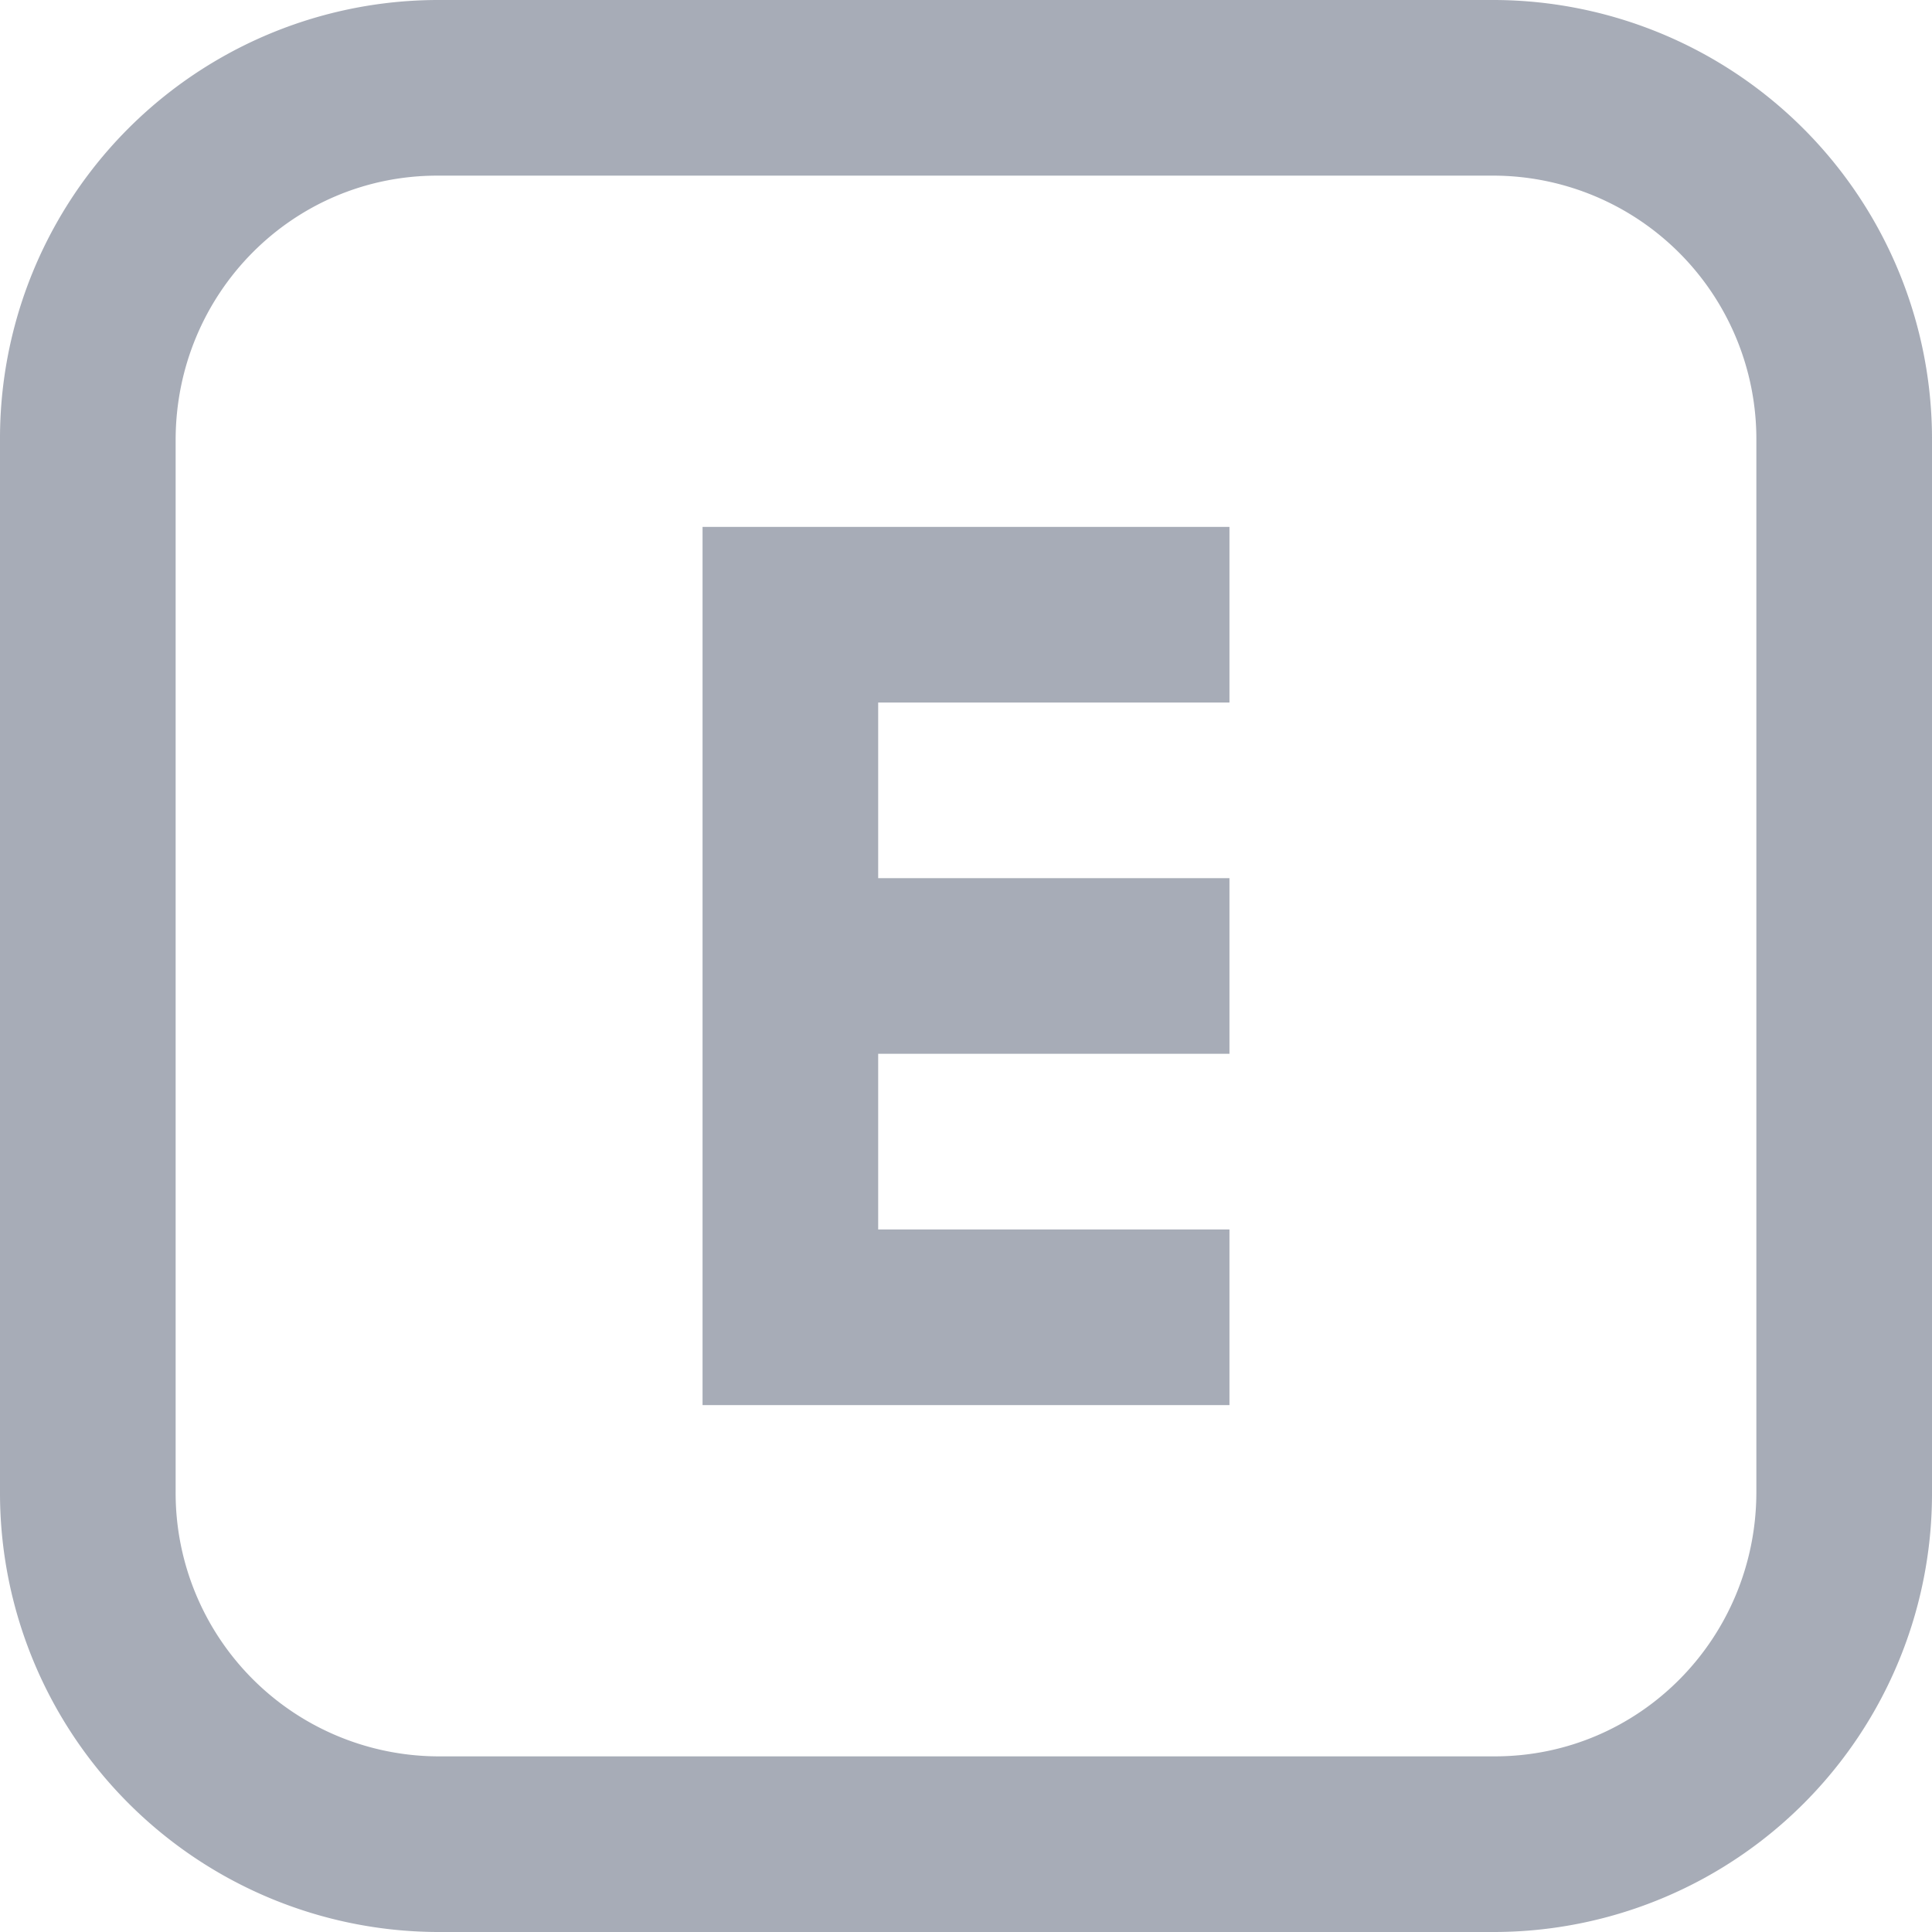
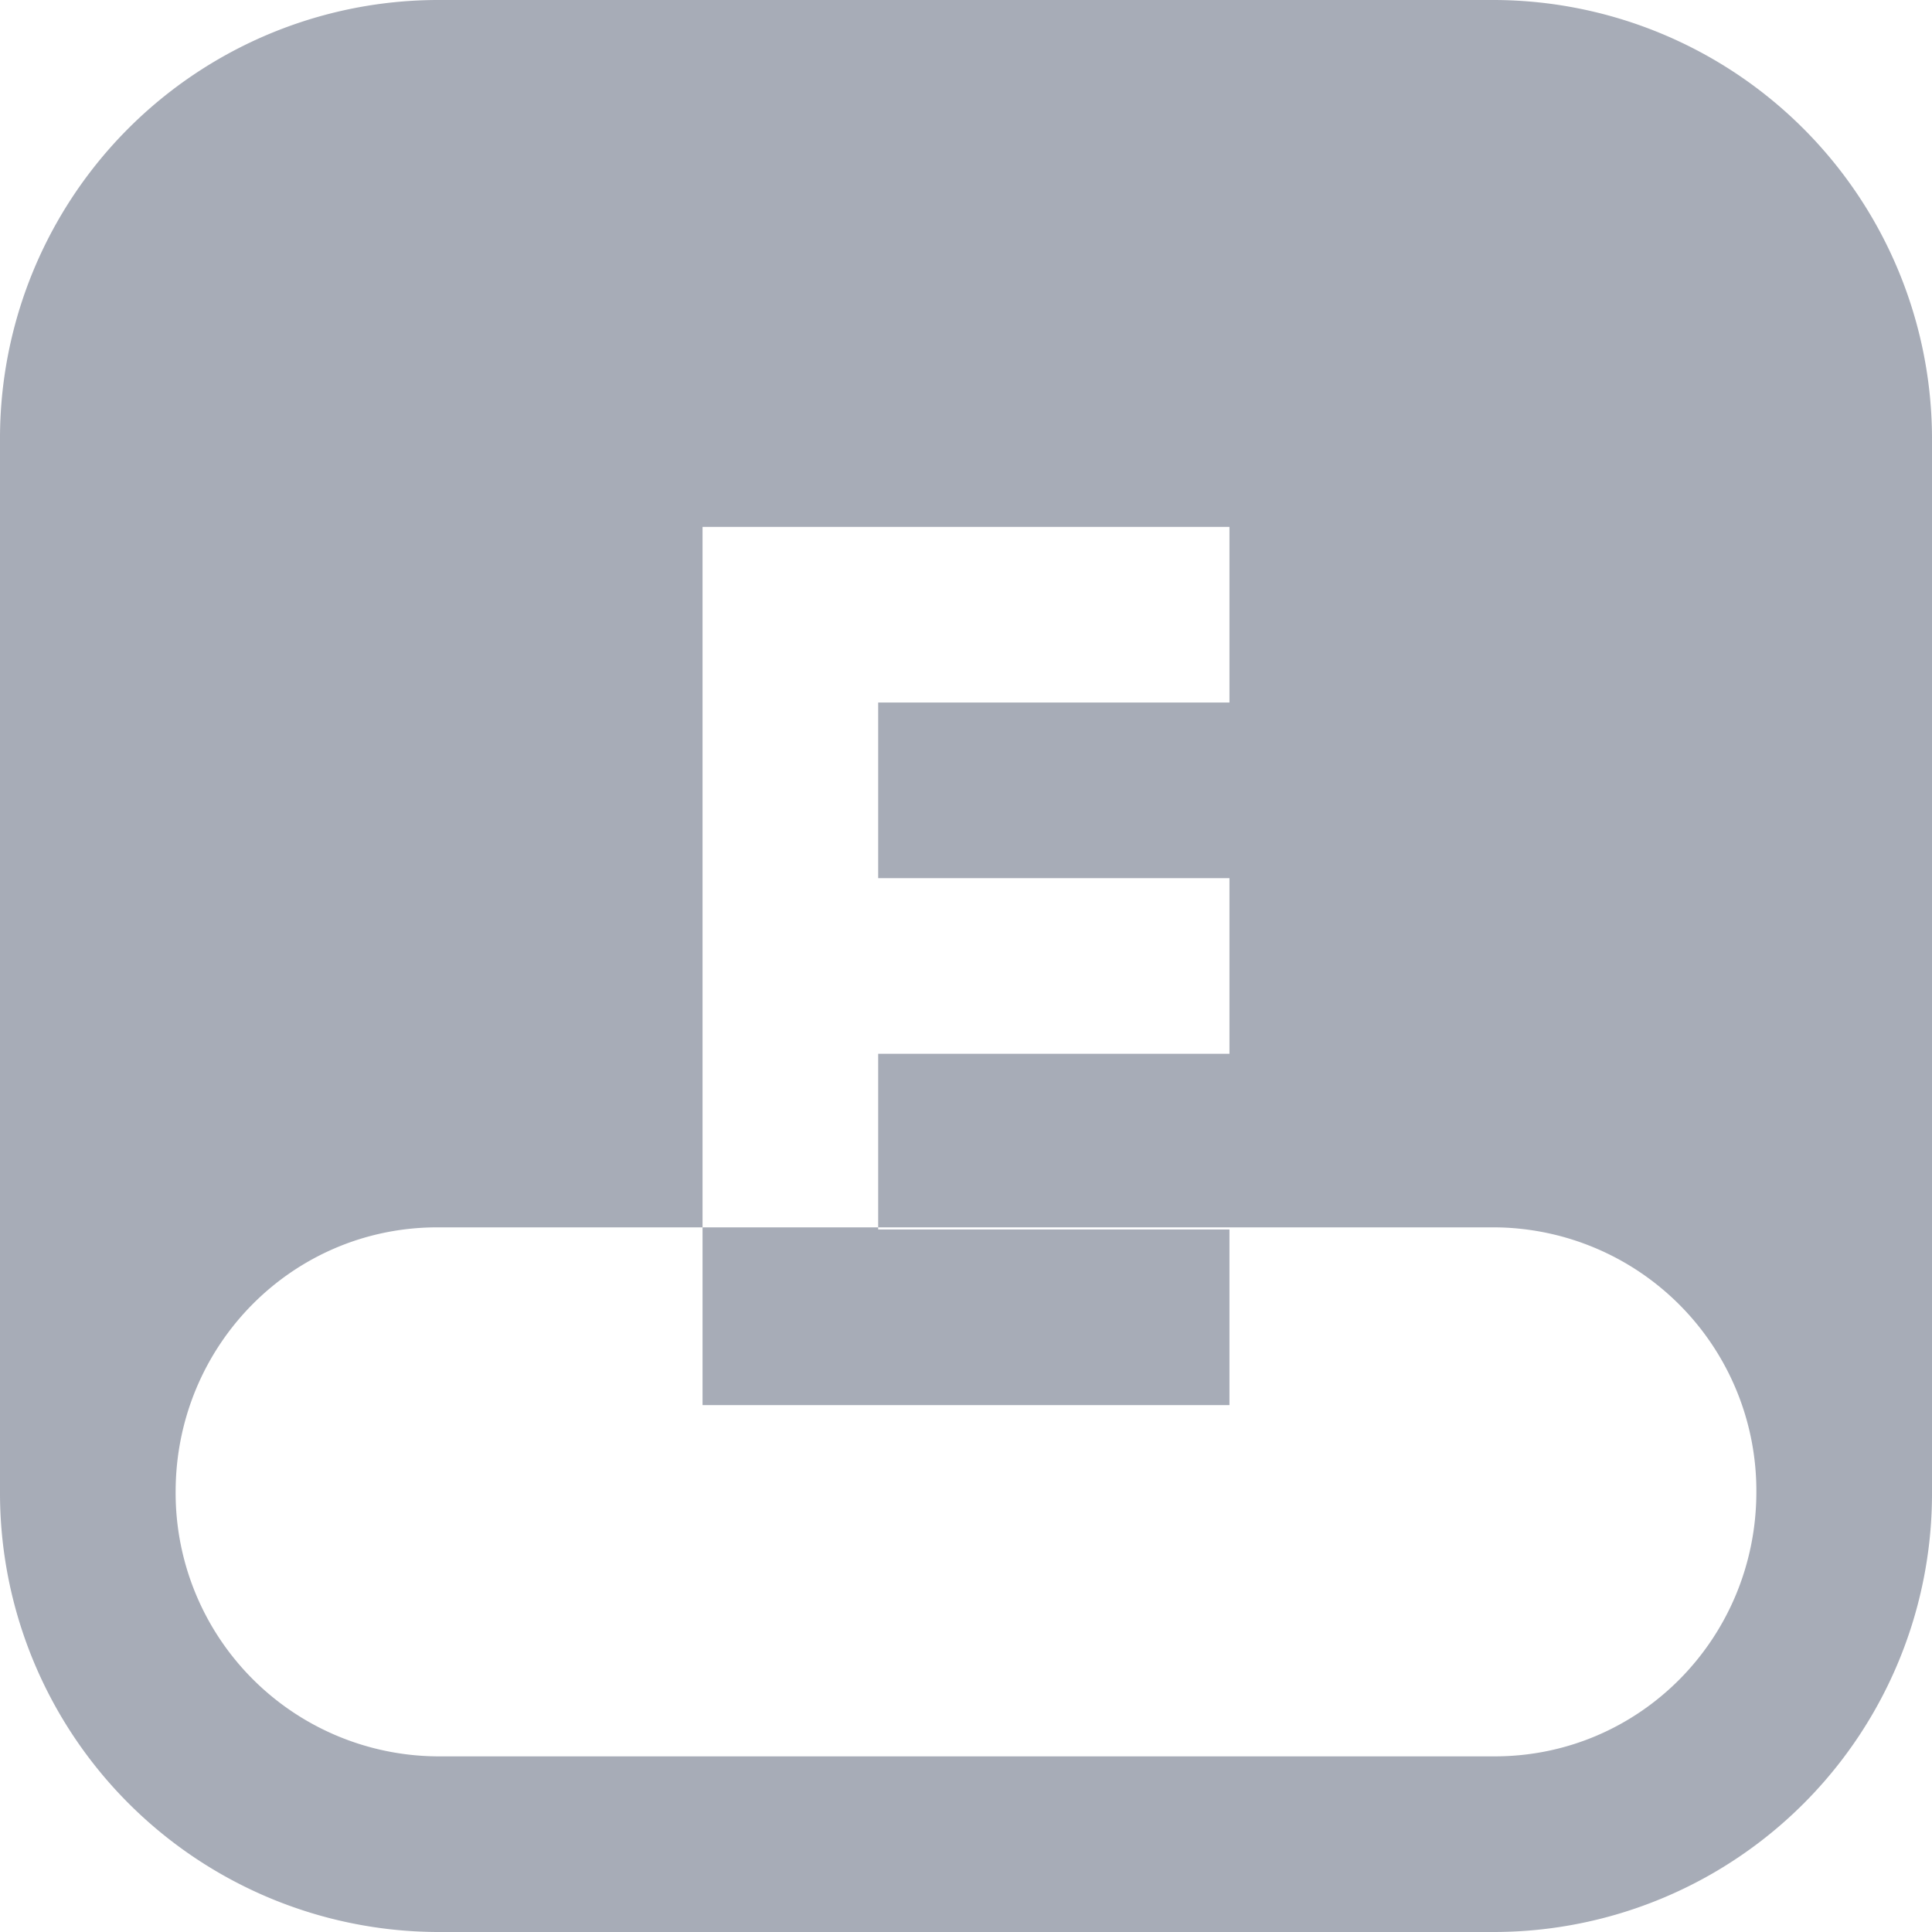
<svg xmlns="http://www.w3.org/2000/svg" height="11" viewBox="0 0 11 11" width="11">
-   <path d="m1 2.506v5.988a1.5 1.5 0 0 0 1.491 1.506h6.019c.827 0 1.49-.674 1.49-1.506v-5.988a1.5 1.5 0 0 0 -1.491-1.506h-6.019c-.827 0-1.49.674-1.49 1.506zm4 2.494v-1h2v-1h-3v5h3v-1h-2v-1h2v-1zm-5-2.494a2.496 2.496 0 0 1 2.491-2.506h6.019a2.5 2.5 0 0 1 2.49 2.506v5.988a2.496 2.496 0 0 1 -2.491 2.506h-6.019a2.5 2.5 0 0 1 -2.49-2.506z" fill="#828a99" fill-opacity=".7" />
+   <path d="m1 2.506v5.988a1.5 1.5 0 0 0 1.491 1.506h6.019c.827 0 1.49-.674 1.49-1.506a1.5 1.5 0 0 0 -1.491-1.506h-6.019c-.827 0-1.49.674-1.49 1.506zm4 2.494v-1h2v-1h-3v5h3v-1h-2v-1h2v-1zm-5-2.494a2.496 2.496 0 0 1 2.491-2.506h6.019a2.5 2.5 0 0 1 2.49 2.506v5.988a2.496 2.496 0 0 1 -2.491 2.506h-6.019a2.5 2.5 0 0 1 -2.49-2.506z" fill="#828a99" fill-opacity=".7" />
</svg>